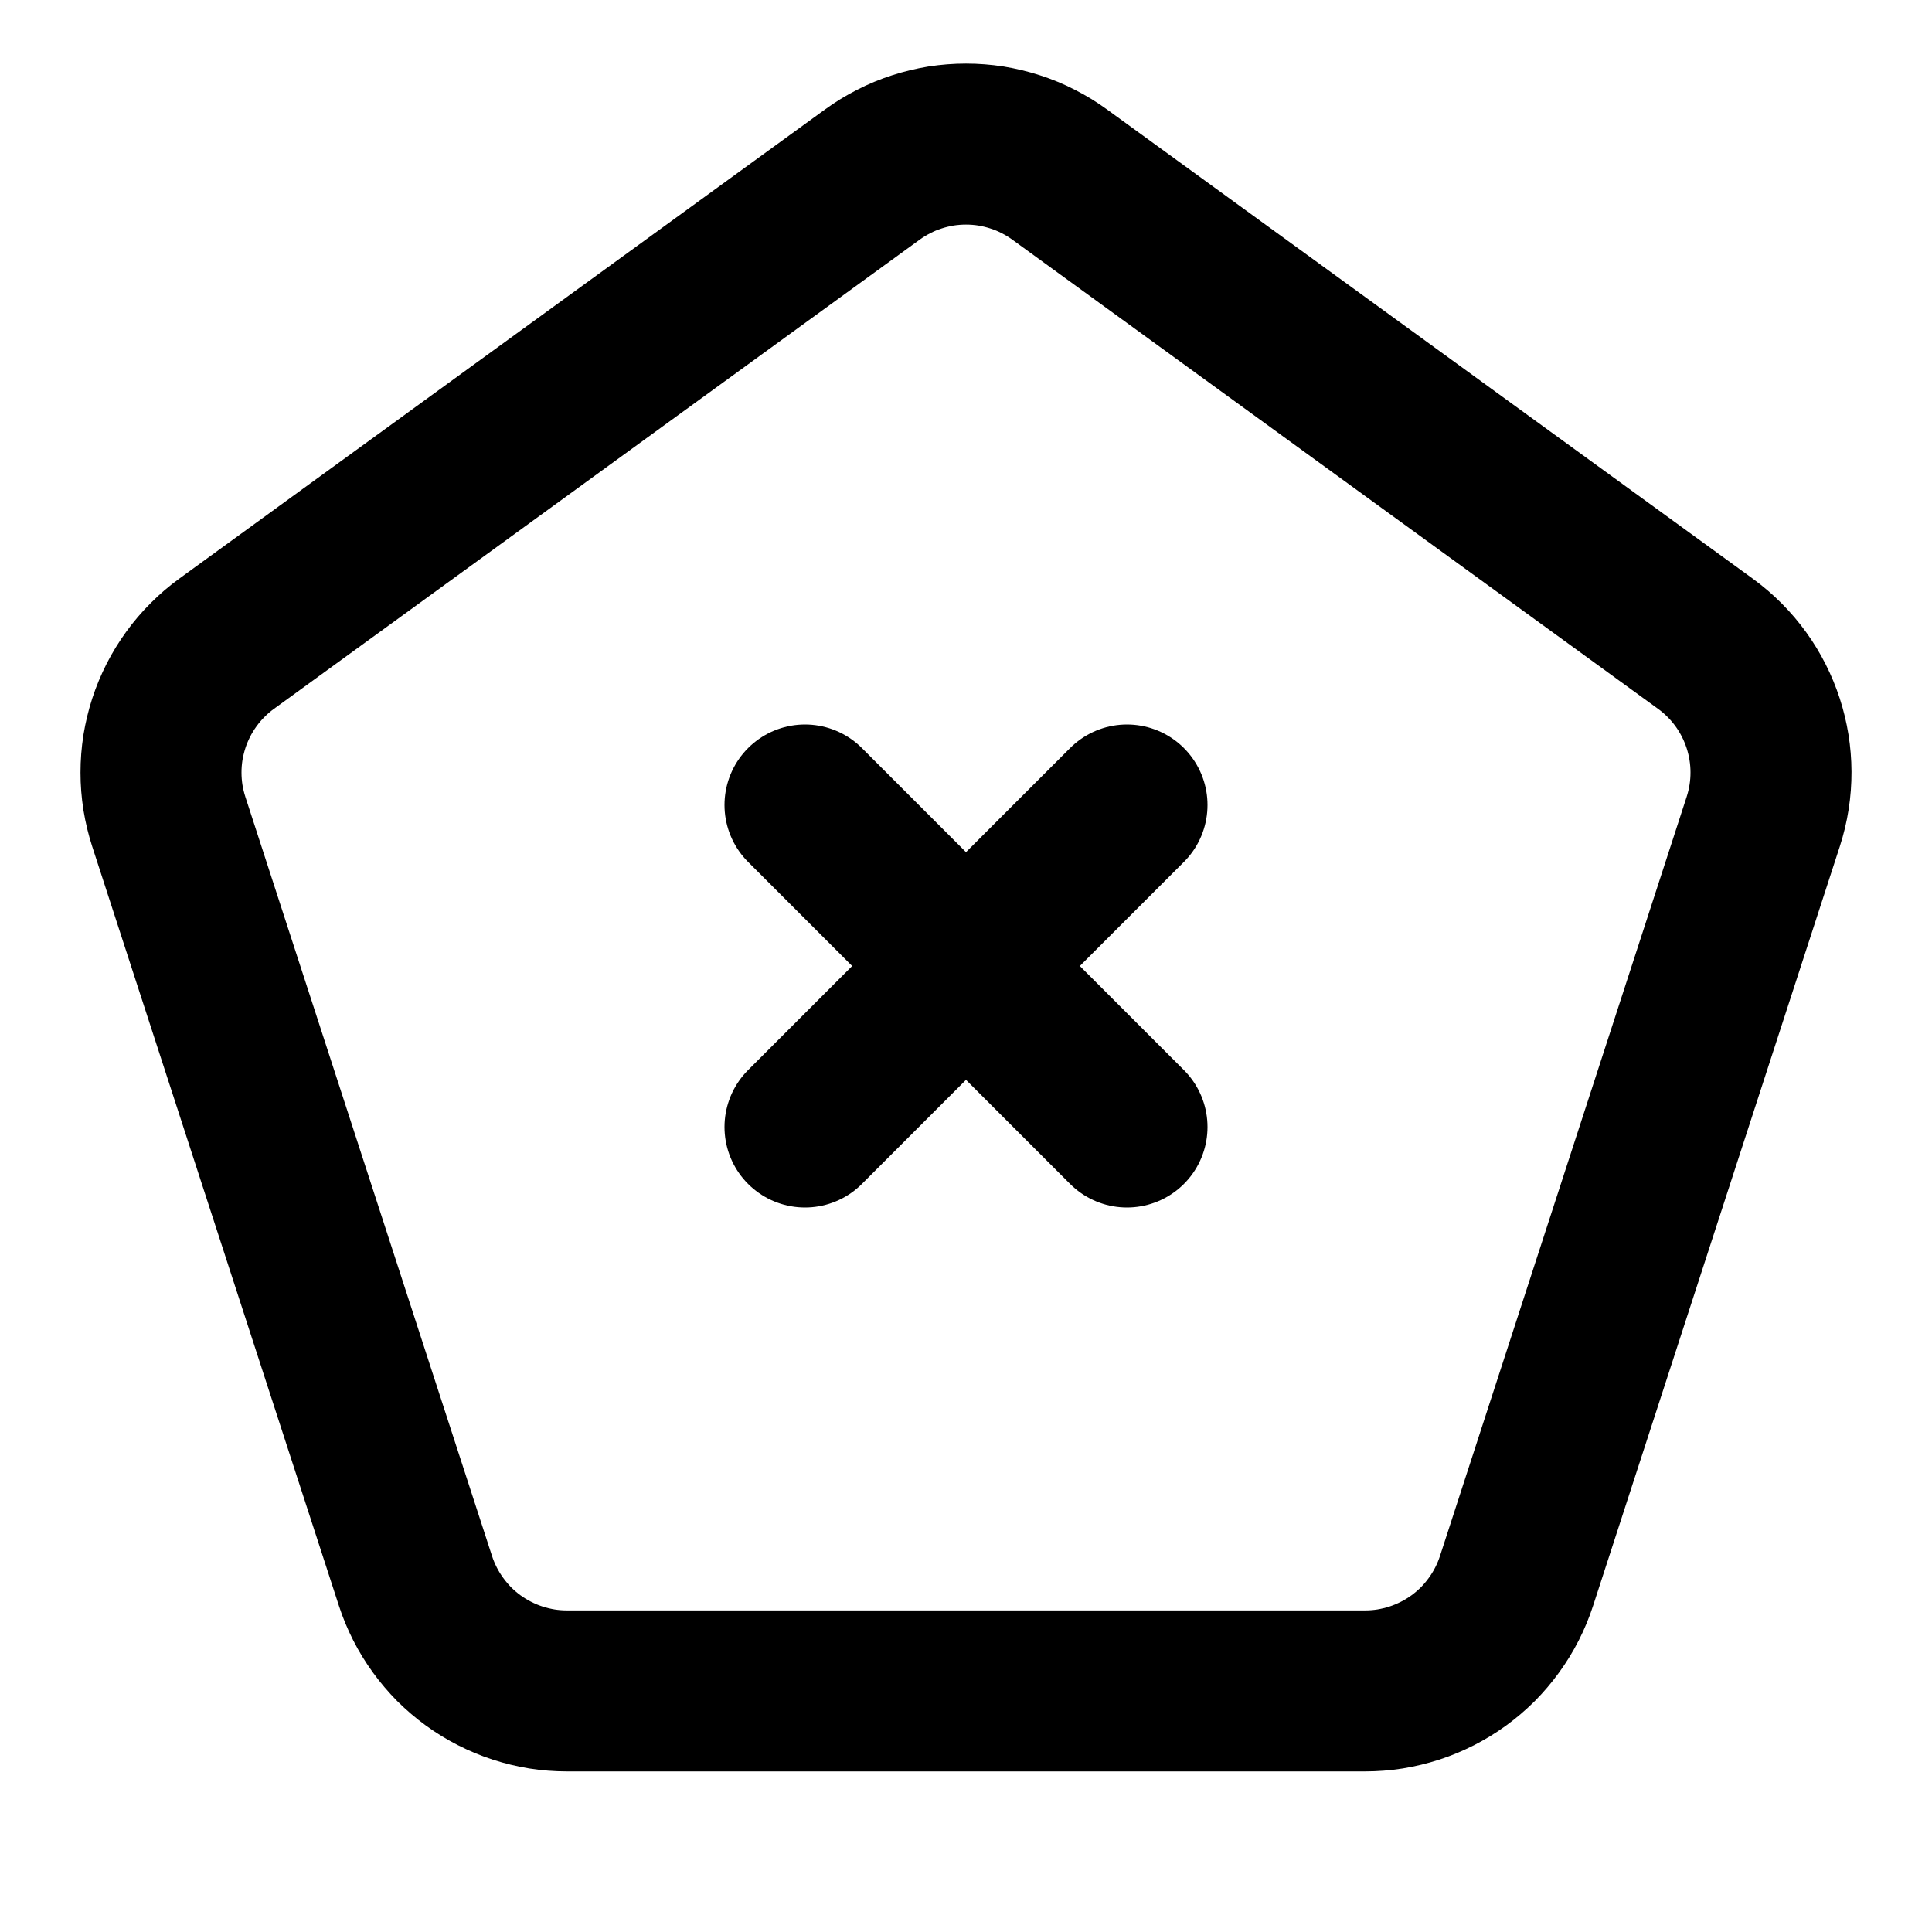
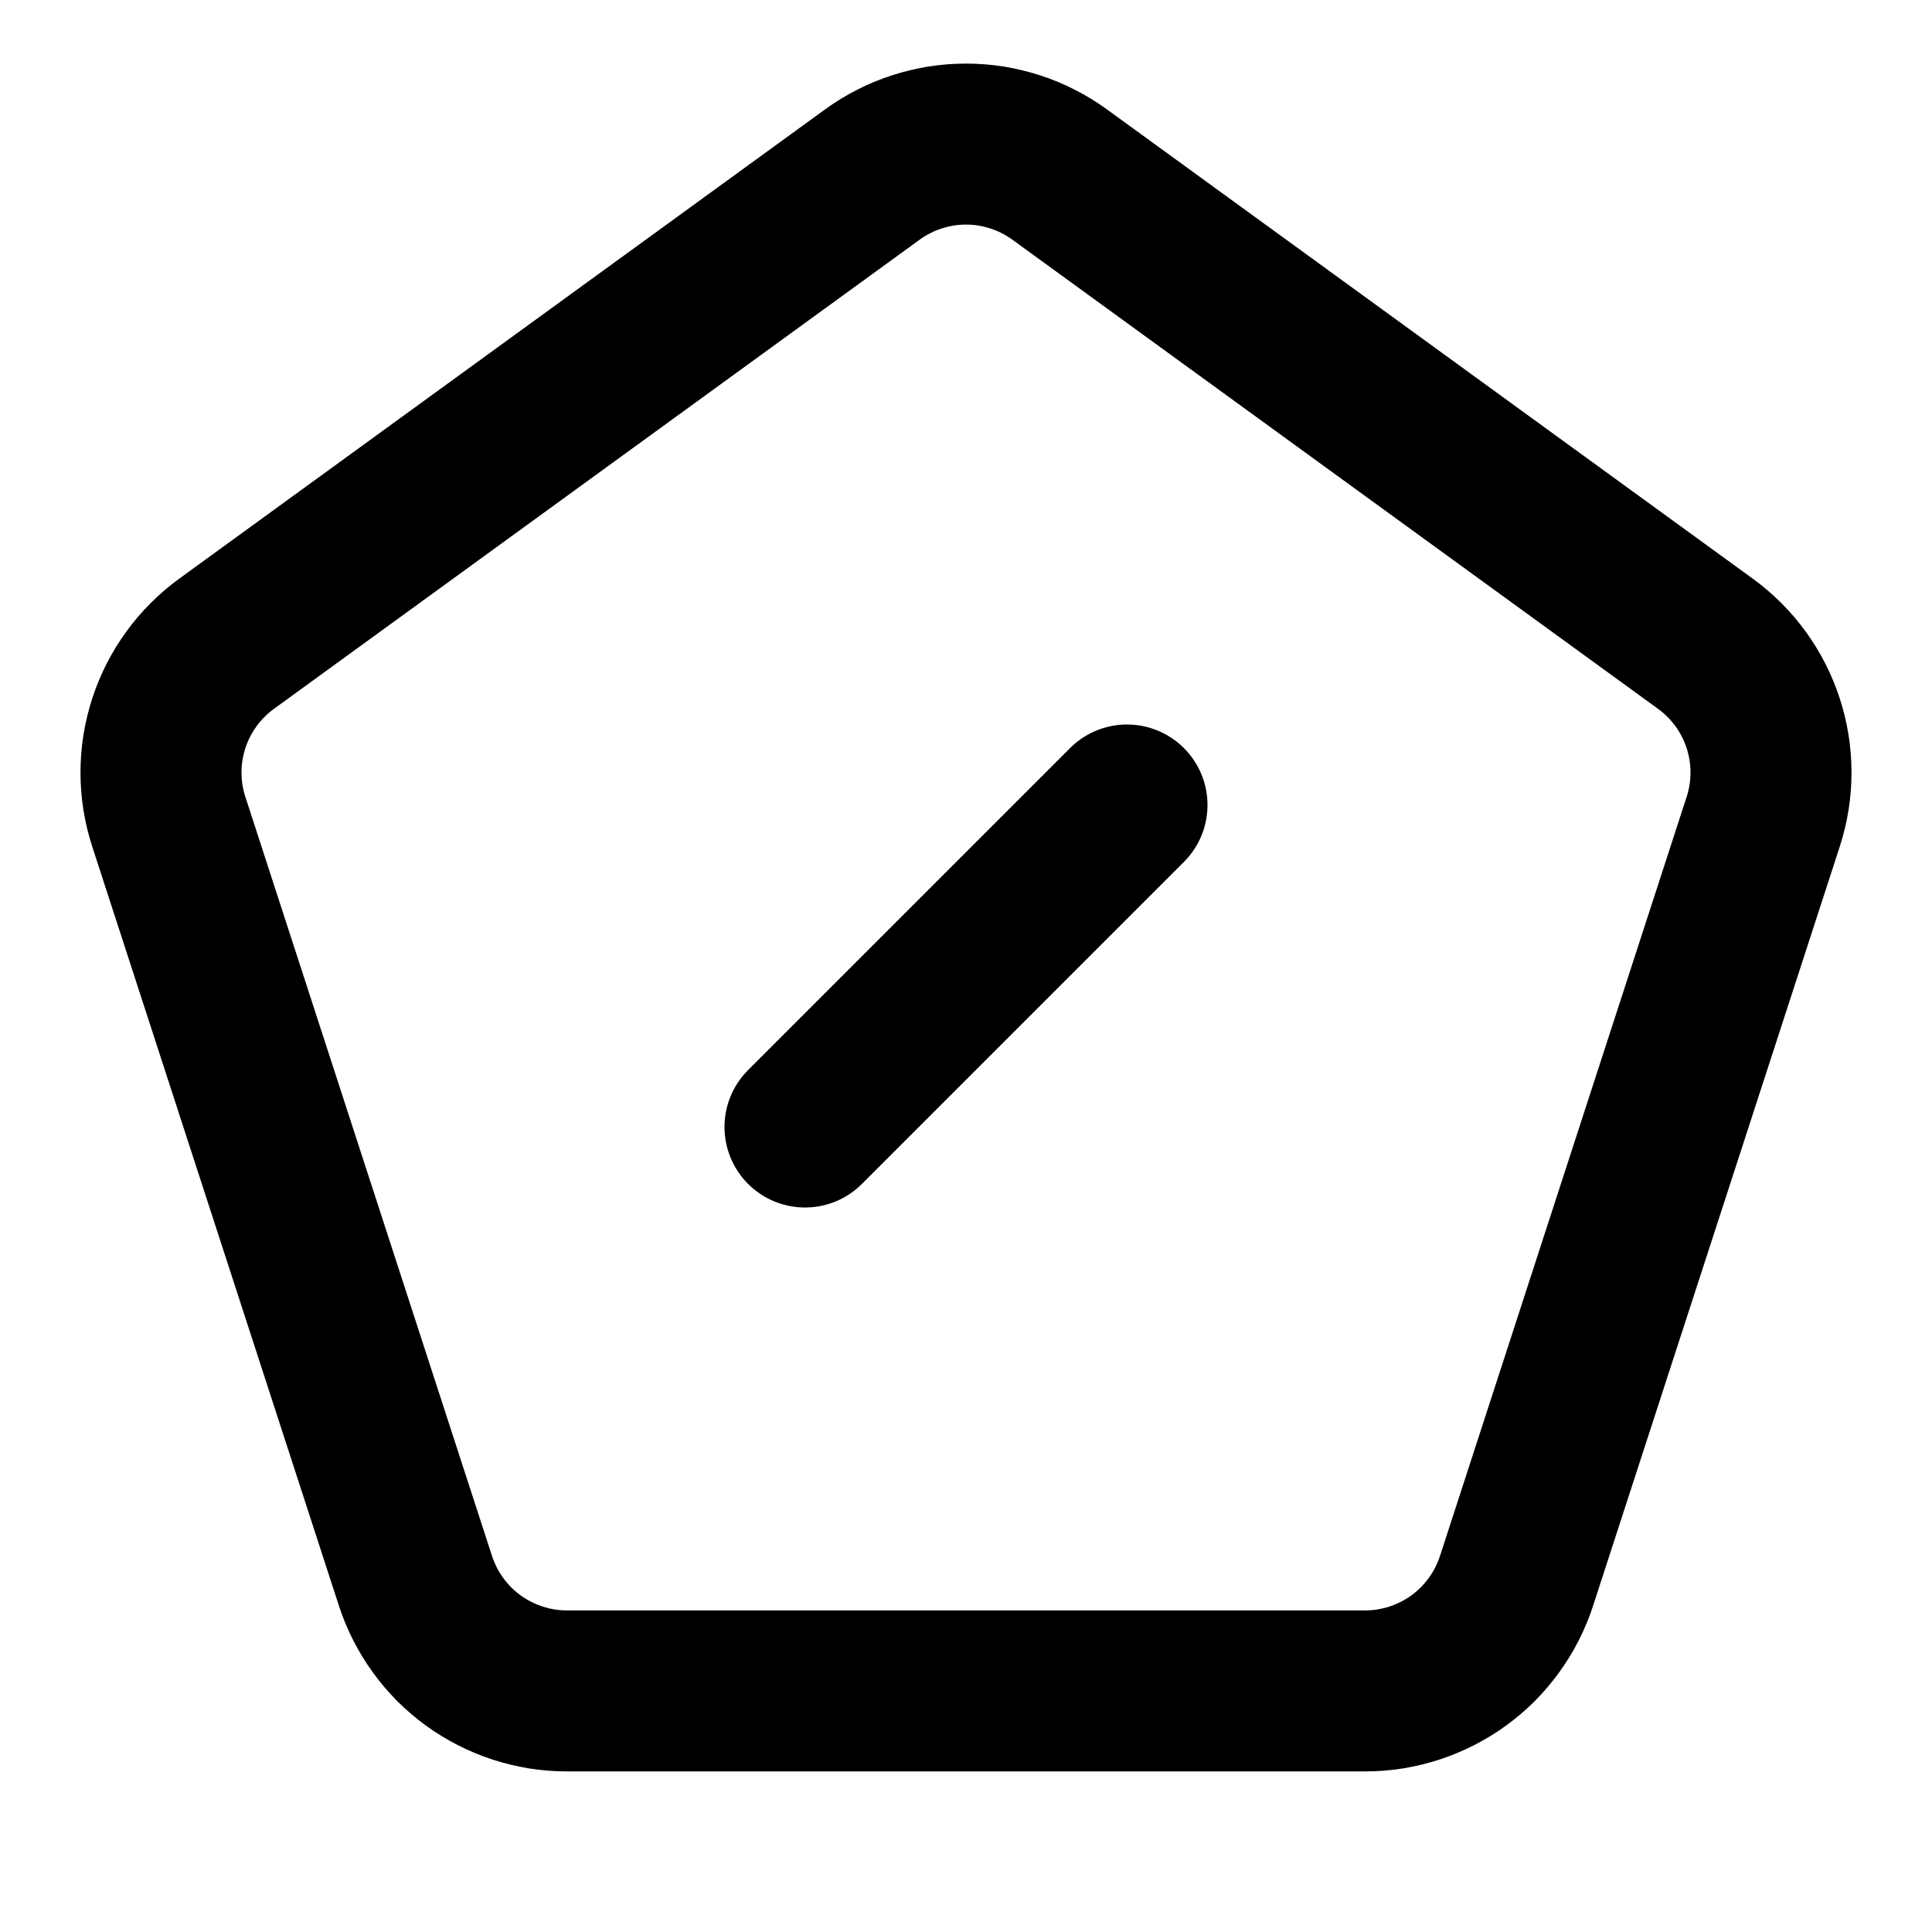
<svg xmlns="http://www.w3.org/2000/svg" width="512" zoomAndPan="magnify" viewBox="0 0 384 384" height="512" preserveAspectRatio="xMidYMid meet" version="1.2">
  <g id="1487682865">
    <path style="fill:none;stroke-width:2;stroke-linecap:round;stroke-linejoin:round;stroke:#000000;stroke-opacity:1;stroke-miterlimit:4;" d="M 13.163 2.168 L 21.184 7.996 C 21.878 8.5 22.168 9.393 21.903 10.208 L 18.839 19.638 C 18.807 19.737 18.767 19.832 18.72 19.925 C 18.673 20.017 18.619 20.105 18.558 20.189 C 18.497 20.273 18.43 20.352 18.357 20.426 C 18.283 20.499 18.205 20.566 18.121 20.627 C 18.037 20.688 17.948 20.742 17.856 20.789 C 17.763 20.836 17.668 20.876 17.569 20.908 C 17.47 20.94 17.37 20.964 17.267 20.981 C 17.165 20.997 17.062 21.005 16.958 21.005 L 7.042 21.005 C 6.938 21.005 6.835 20.997 6.733 20.981 C 6.63 20.964 6.53 20.94 6.431 20.908 C 6.332 20.876 6.237 20.836 6.144 20.789 C 6.052 20.742 5.963 20.688 5.879 20.627 C 5.795 20.566 5.717 20.499 5.643 20.426 C 5.57 20.352 5.503 20.273 5.442 20.189 C 5.381 20.105 5.327 20.017 5.28 19.925 C 5.233 19.832 5.193 19.737 5.161 19.638 L 2.097 10.208 C 2.065 10.109 2.041 10.009 2.024 9.906 C 2.008 9.803 2 9.7 2 9.597 C 2 9.493 2.008 9.39 2.024 9.287 C 2.041 9.185 2.065 9.084 2.097 8.985 C 2.129 8.886 2.169 8.791 2.216 8.698 C 2.263 8.606 2.317 8.518 2.378 8.434 C 2.439 8.35 2.506 8.271 2.58 8.198 C 2.653 8.124 2.732 8.057 2.816 7.996 L 10.837 2.168 C 10.921 2.107 11.009 2.053 11.102 2.006 C 11.194 1.958 11.29 1.919 11.389 1.887 C 11.487 1.855 11.588 1.831 11.69 1.814 C 11.793 1.798 11.896 1.79 12 1.79 C 12.104 1.79 12.207 1.798 12.31 1.814 C 12.412 1.831 12.513 1.855 12.611 1.887 C 12.71 1.919 12.806 1.958 12.898 2.006 C 12.991 2.053 13.079 2.107 13.163 2.168 Z M 13.163 2.168 " transform="matrix(16,0,0,16,0,-0)" />
-     <path style="fill:none;stroke-width:2;stroke-linecap:round;stroke-linejoin:round;stroke:#000000;stroke-opacity:1;stroke-miterlimit:4;" d="M 14 14 L 10 10 " transform="matrix(16,0,0,16,0,-0)" />
    <path style="fill:none;stroke-width:2;stroke-linecap:round;stroke-linejoin:round;stroke:#000000;stroke-opacity:1;stroke-miterlimit:4;" d="M 10 14 L 14 10 " transform="matrix(16,0,0,16,0,-0)" />
  </g>
</svg>